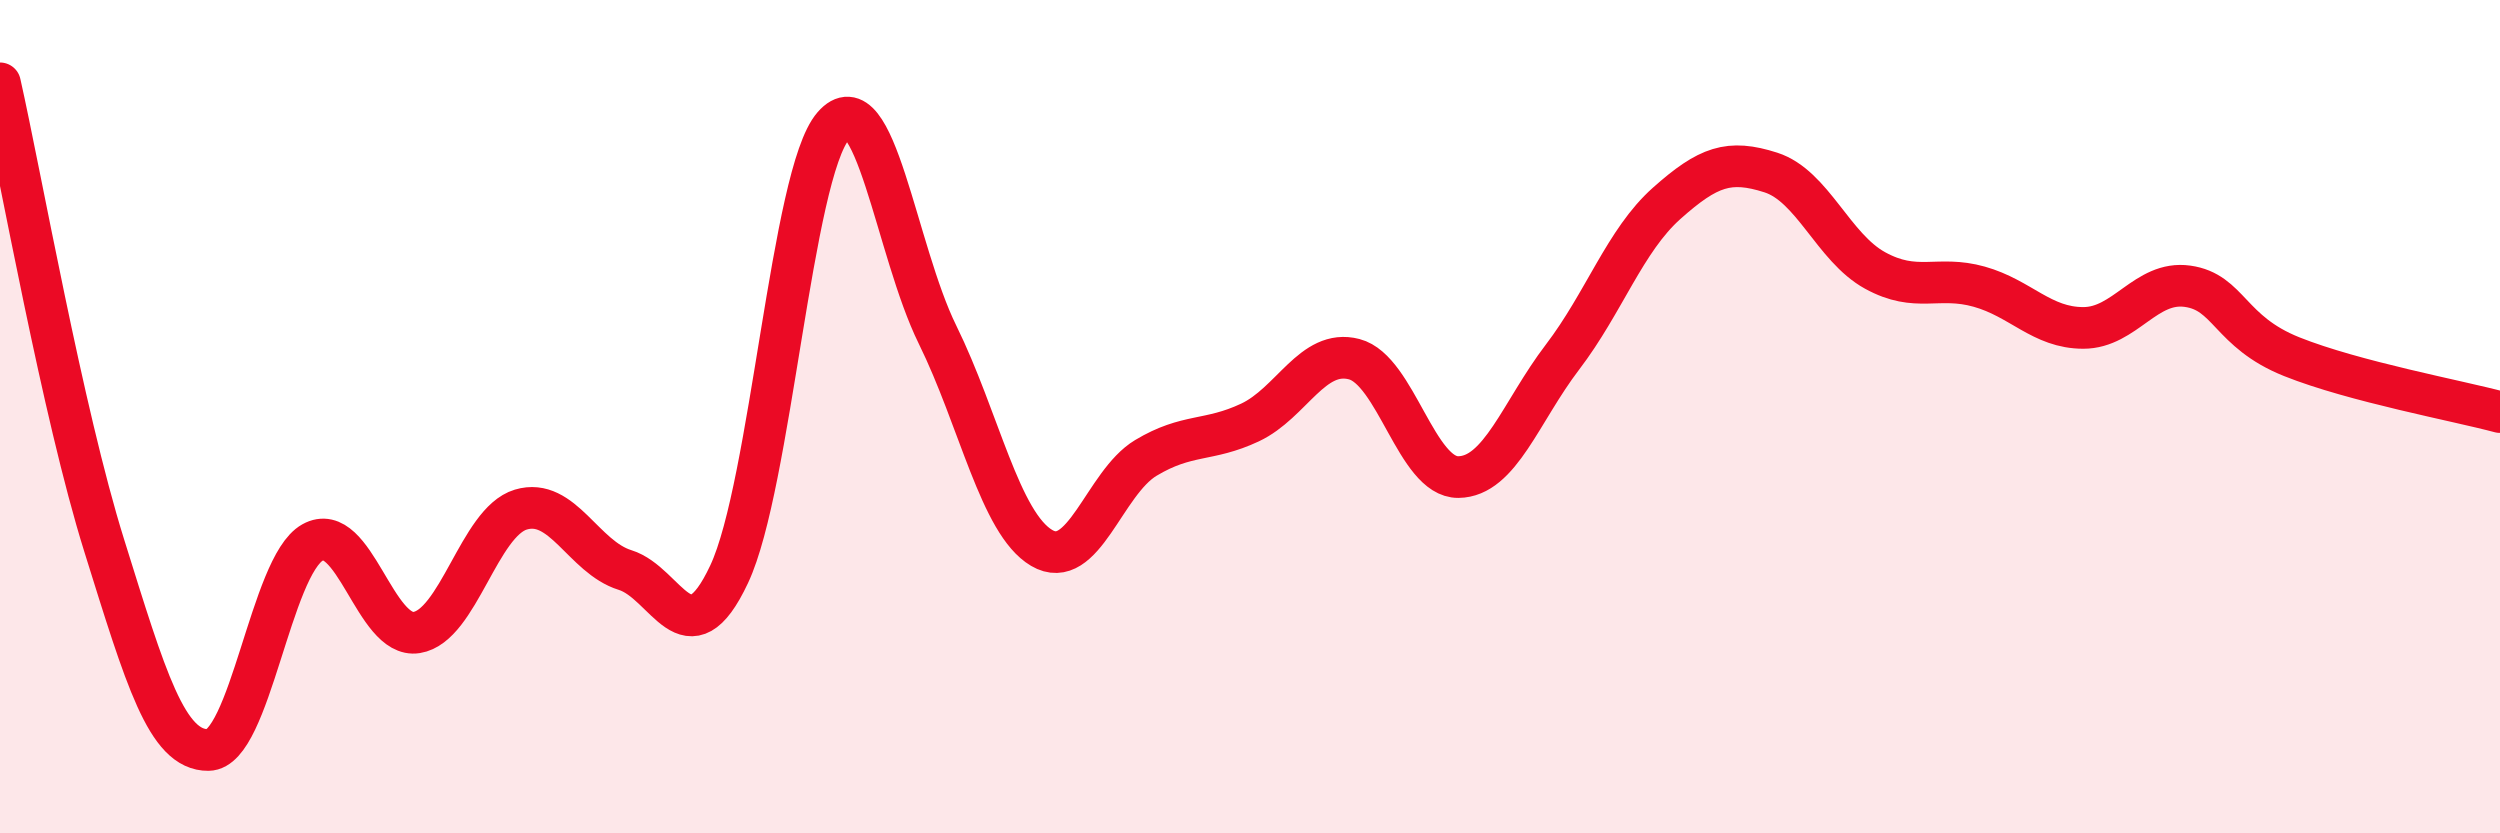
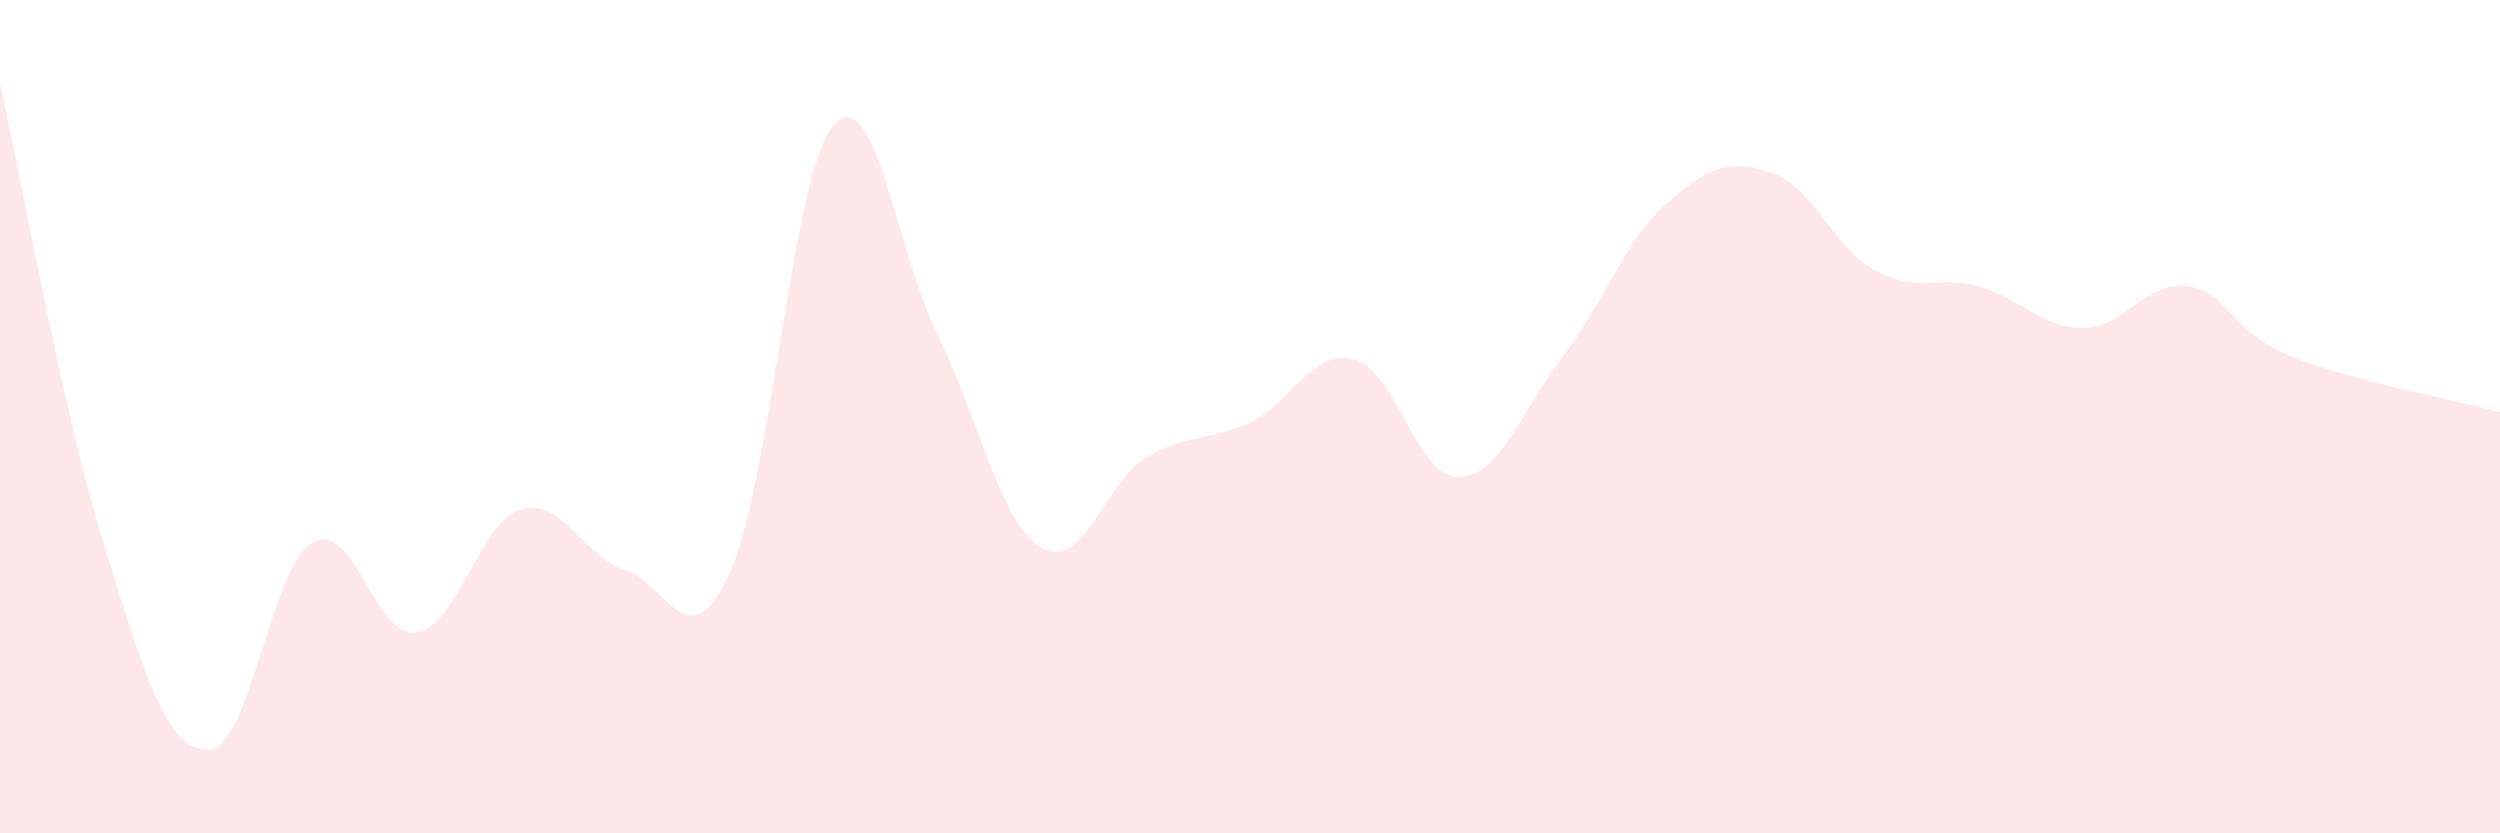
<svg xmlns="http://www.w3.org/2000/svg" width="60" height="20" viewBox="0 0 60 20">
  <path d="M 0,2 C 0.5,4.22 1.5,9.89 2.5,13.09 C 3.5,16.29 4,18.01 5,18 C 6,17.99 6.5,13.58 7.5,13.02 C 8.5,12.46 9,15.34 10,15.18 C 11,15.02 11.5,12.53 12.5,12.23 C 13.5,11.93 14,13.37 15,13.68 C 16,13.99 16.5,15.91 17.5,13.78 C 18.5,11.65 19,4.17 20,3.02 C 21,1.87 21.5,6 22.5,8.03 C 23.5,10.06 24,12.56 25,13.15 C 26,13.74 26.5,11.59 27.5,10.99 C 28.5,10.39 29,10.61 30,10.14 C 31,9.67 31.5,8.36 32.5,8.62 C 33.5,8.88 34,11.46 35,11.45 C 36,11.44 36.5,9.88 37.5,8.57 C 38.5,7.26 39,5.77 40,4.88 C 41,3.99 41.5,3.82 42.5,4.14 C 43.5,4.46 44,5.94 45,6.49 C 46,7.04 46.5,6.6 47.5,6.88 C 48.5,7.16 49,7.87 50,7.87 C 51,7.87 51.5,6.73 52.5,6.87 C 53.5,7.01 53.5,7.96 55,8.56 C 56.5,9.16 59,9.62 60,9.89L60 20L0 20Z" fill="#EB0A25" opacity="0.1" stroke-linecap="round" stroke-linejoin="round" />
-   <path d="M 0,2 C 0.5,4.22 1.5,9.89 2.5,13.09 C 3.5,16.29 4,18.01 5,18 C 6,17.99 6.5,13.58 7.5,13.02 C 8.5,12.46 9,15.34 10,15.18 C 11,15.02 11.5,12.53 12.5,12.23 C 13.5,11.93 14,13.37 15,13.68 C 16,13.99 16.5,15.91 17.5,13.78 C 18.5,11.65 19,4.17 20,3.02 C 21,1.87 21.5,6 22.5,8.03 C 23.5,10.06 24,12.56 25,13.15 C 26,13.74 26.5,11.59 27.5,10.99 C 28.5,10.39 29,10.61 30,10.14 C 31,9.67 31.5,8.36 32.5,8.62 C 33.5,8.88 34,11.46 35,11.45 C 36,11.44 36.5,9.88 37.5,8.57 C 38.5,7.26 39,5.77 40,4.88 C 41,3.99 41.5,3.82 42.5,4.14 C 43.5,4.46 44,5.94 45,6.49 C 46,7.04 46.5,6.6 47.5,6.88 C 48.5,7.16 49,7.87 50,7.87 C 51,7.87 51.5,6.73 52.5,6.87 C 53.5,7.01 53.5,7.96 55,8.56 C 56.5,9.16 59,9.62 60,9.89" stroke="#EB0A25" stroke-width="1" fill="none" stroke-linecap="round" stroke-linejoin="round" />
</svg>